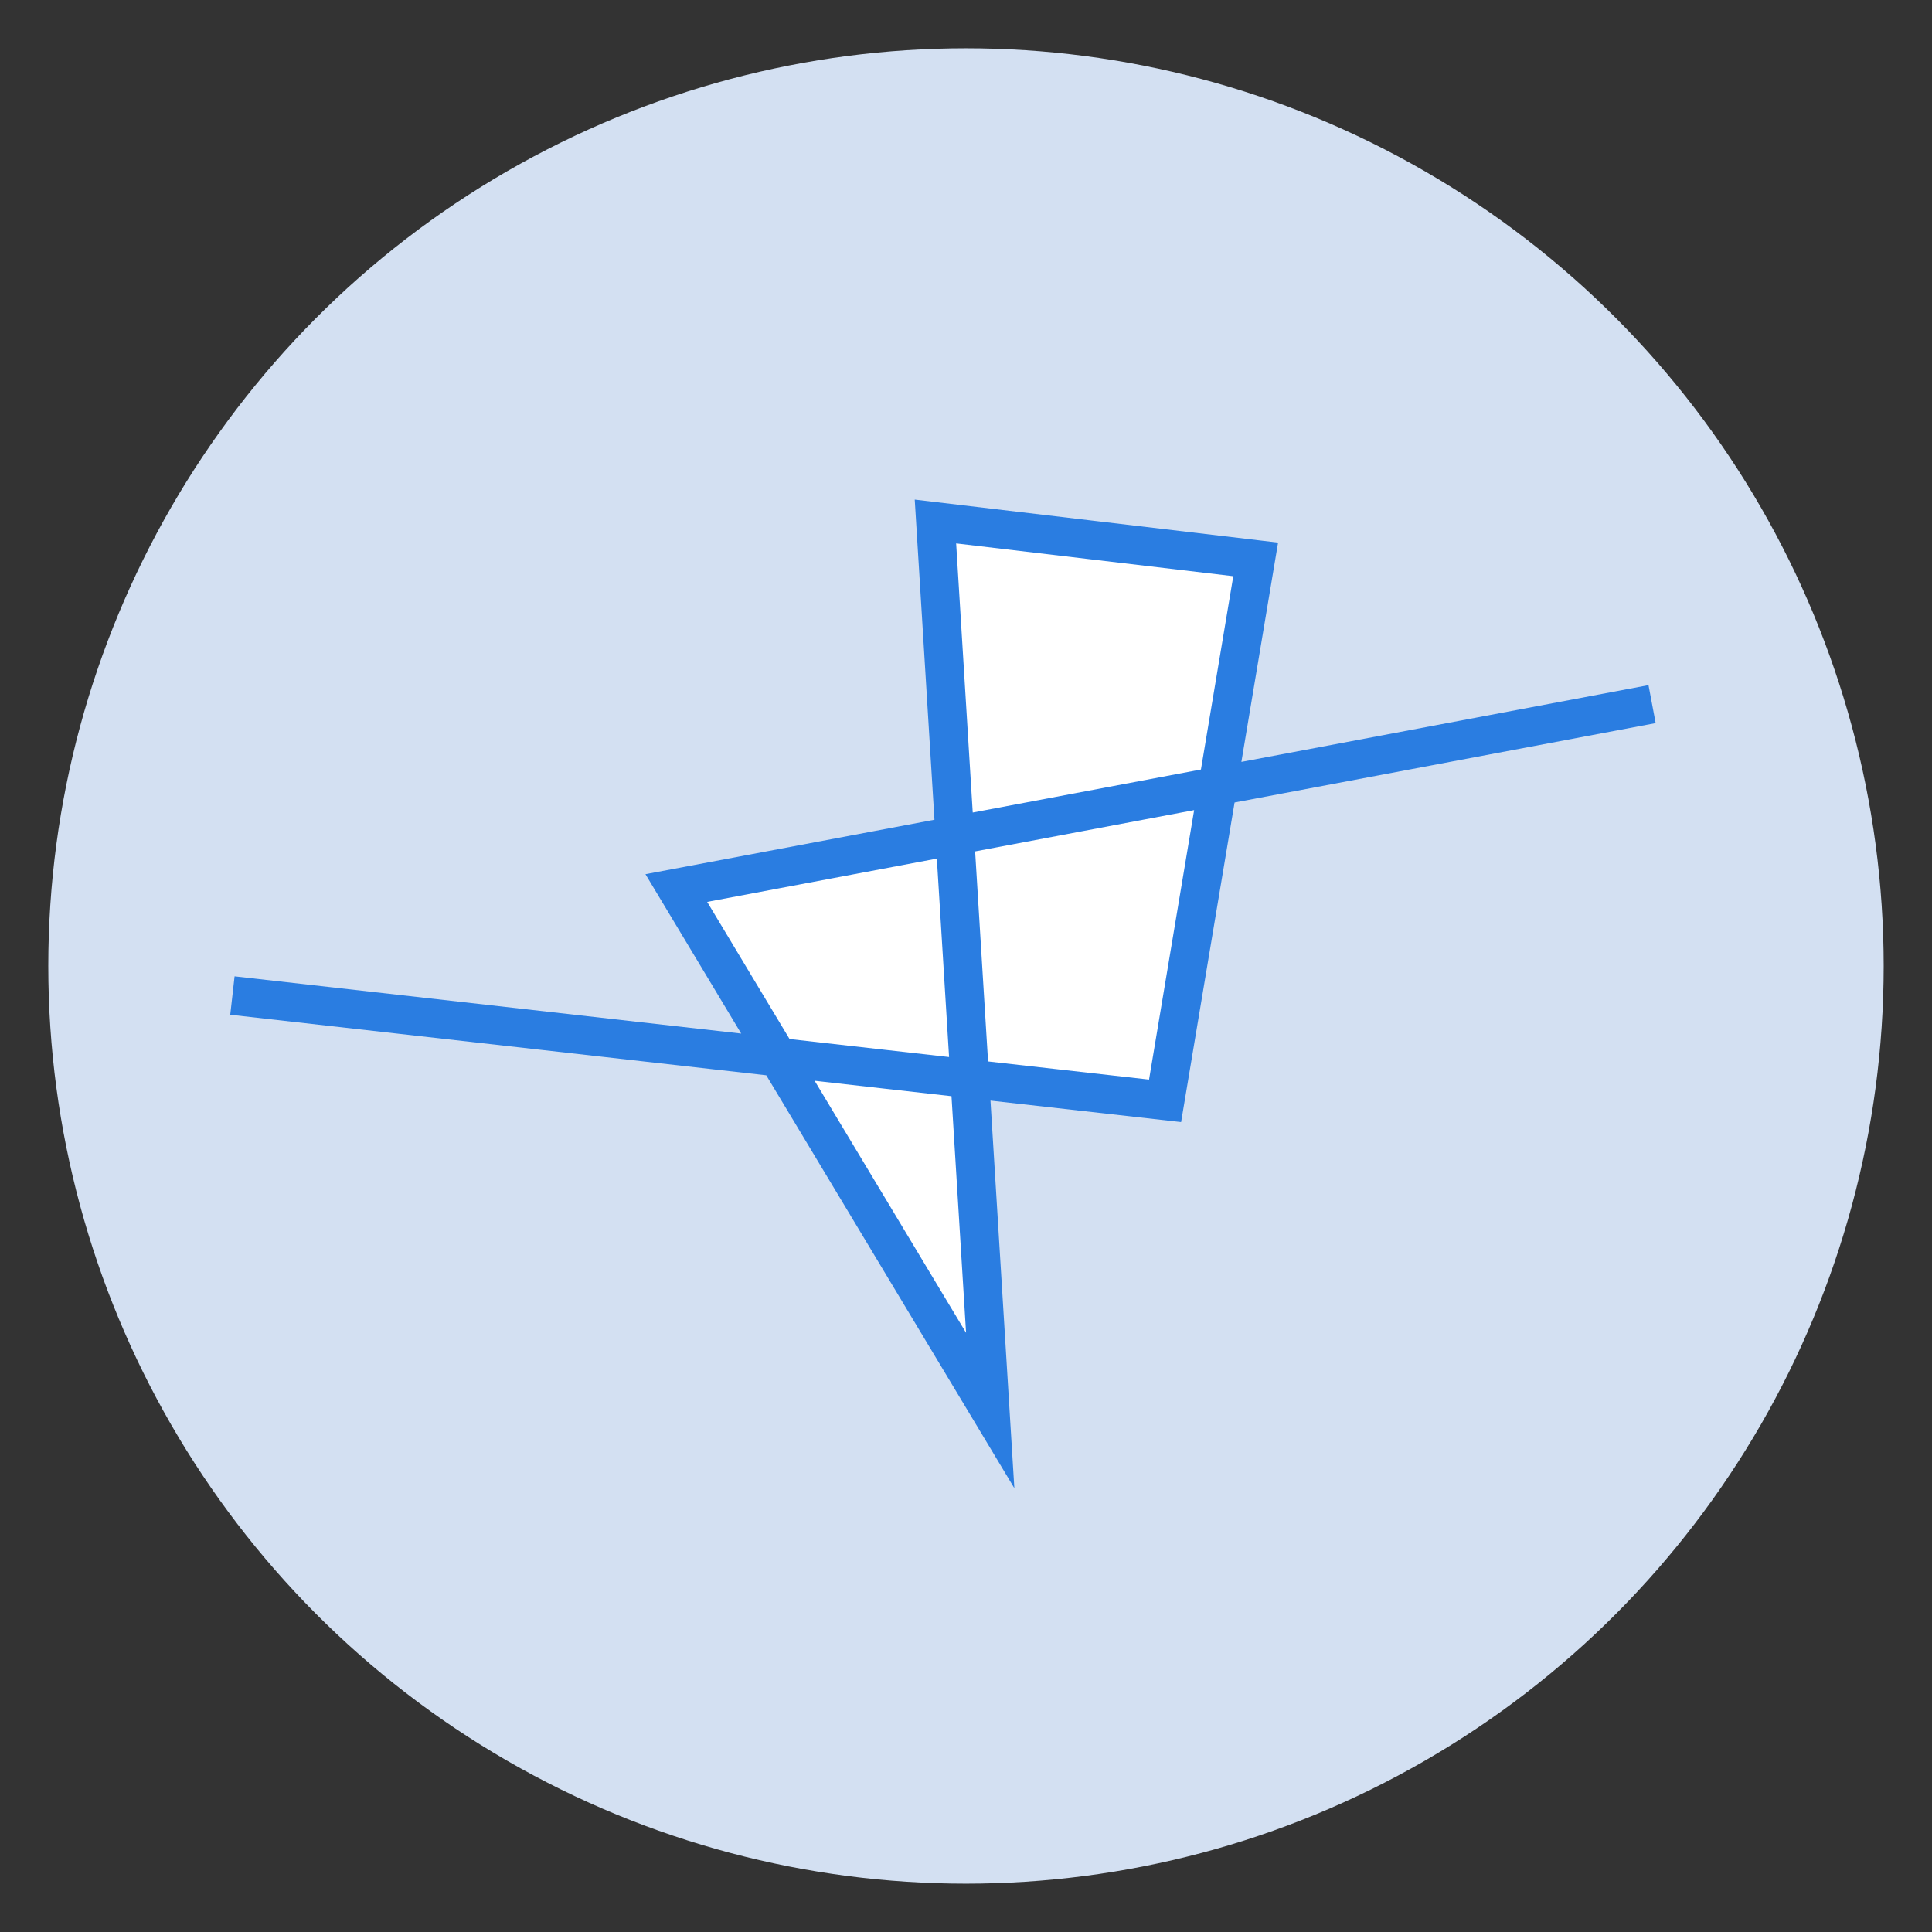
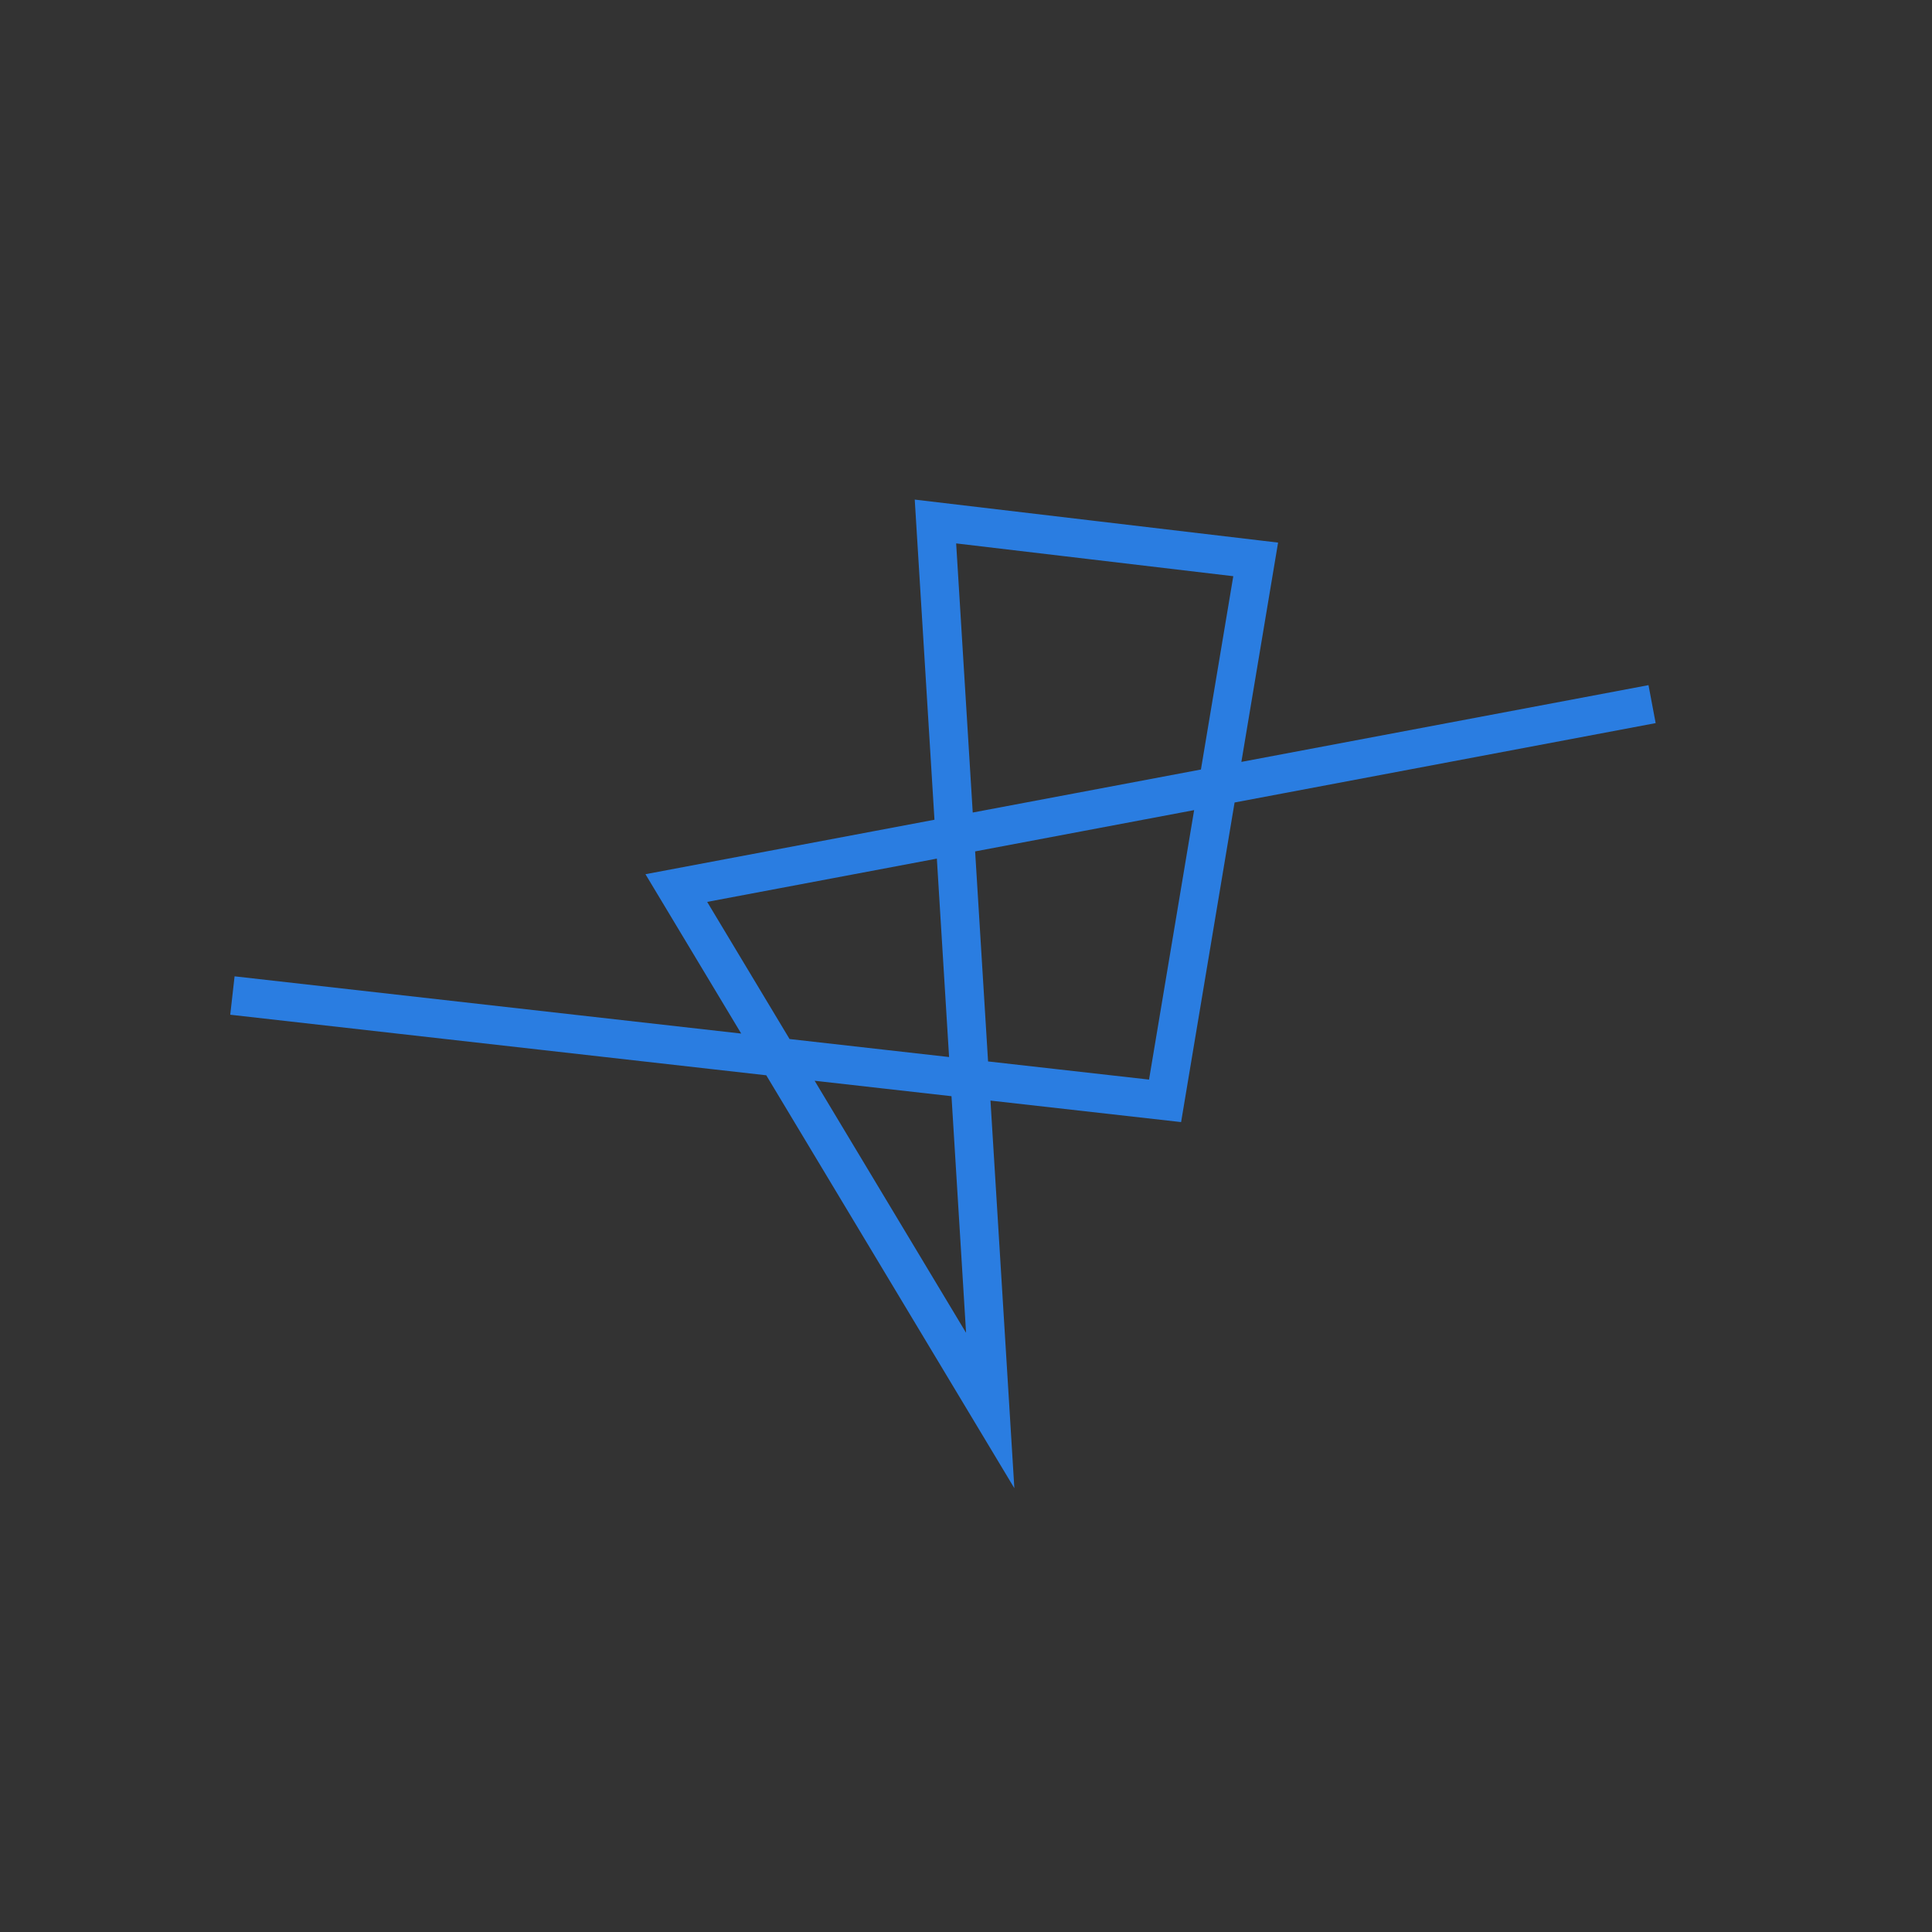
<svg xmlns="http://www.w3.org/2000/svg" version="1.1" id="Layer_1" x="0" y="0" viewBox="0 0 566.93 566.93" xml:space="preserve">
  <rect x="0" y="0" width="566.93" height="566.93" fill="#333333" stroke="none" />
  <style />
-   <circle cx="283.46" cy="283.46" r="269.29" fill="#d3e0f2" />
-   <path fill="#fff" d="M283.46 316.44l7.11 97.46-92.11-153.31 81.72-15.4-5.68-92.16 93.97 11.12-26.59 158.88z" />
  <path fill="none" stroke="#2a7de1" stroke-width="11.339" stroke-miterlimit="10" d="M68.2 292.13l191.46 21.63 82.22 9.27 26.59-158.88-93.97-11.12 16.07 260.87-92.11-153.31 118.08-22.25 168.25-31.72" />
</svg>